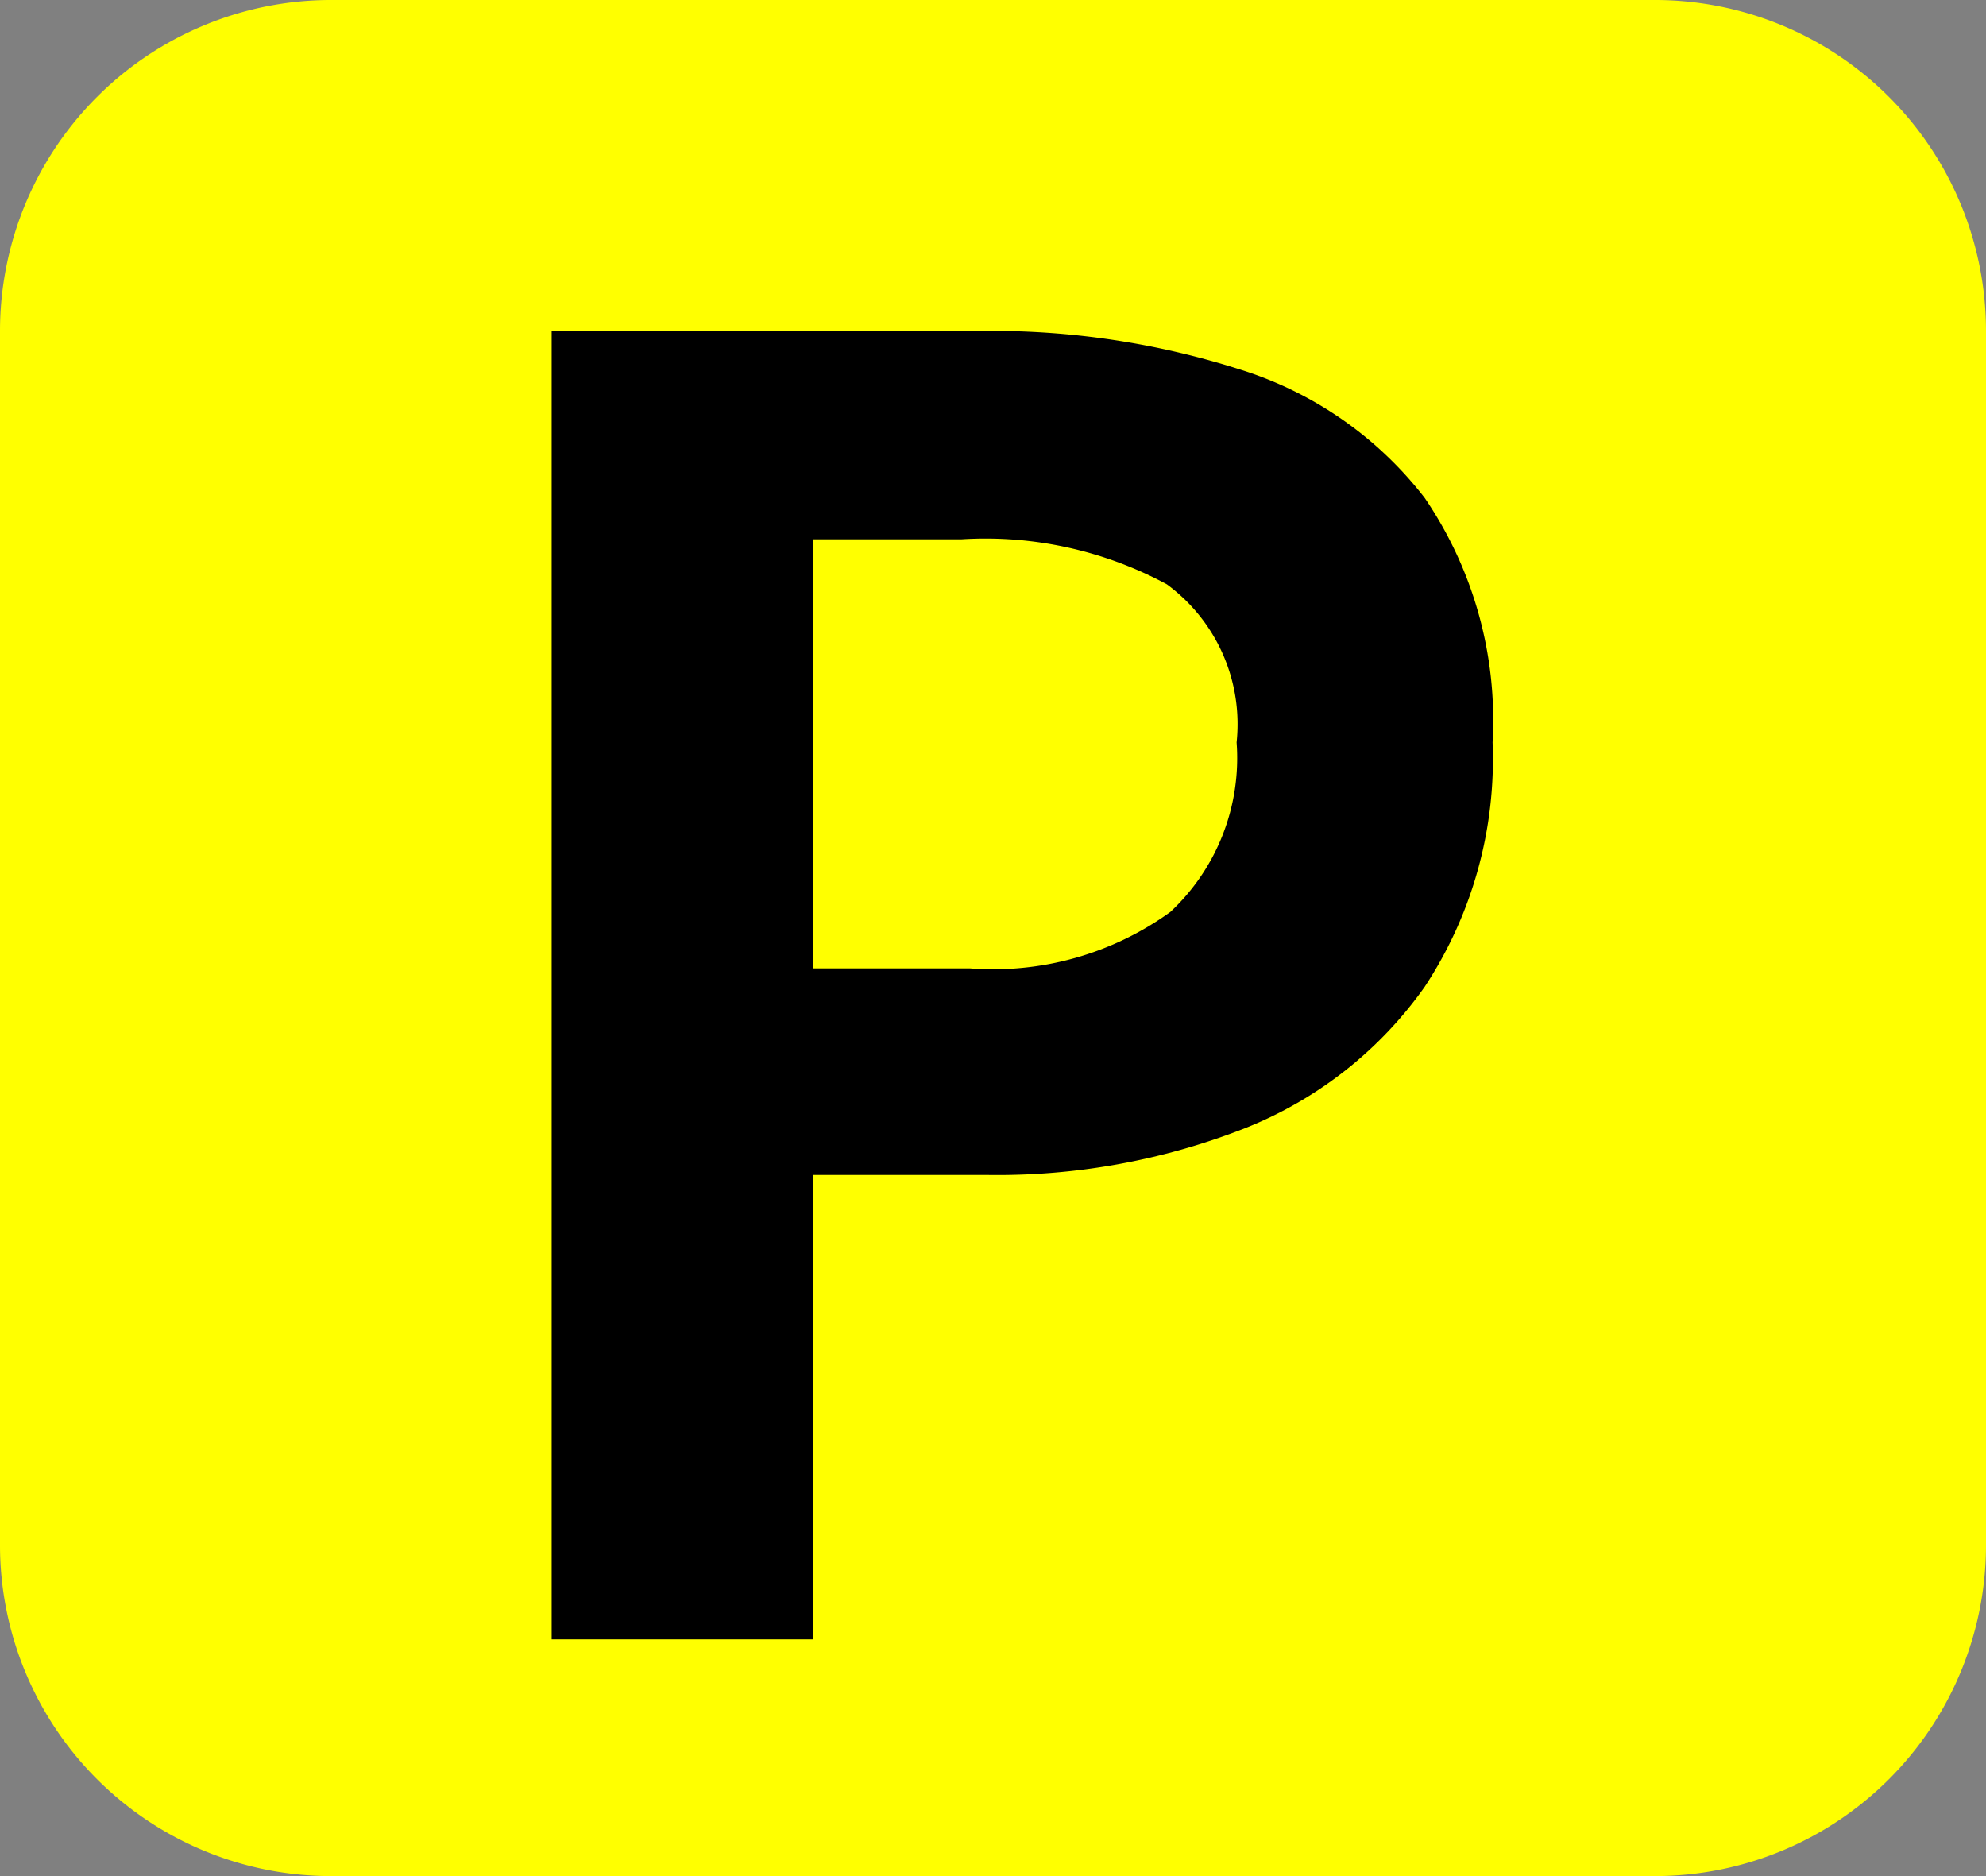
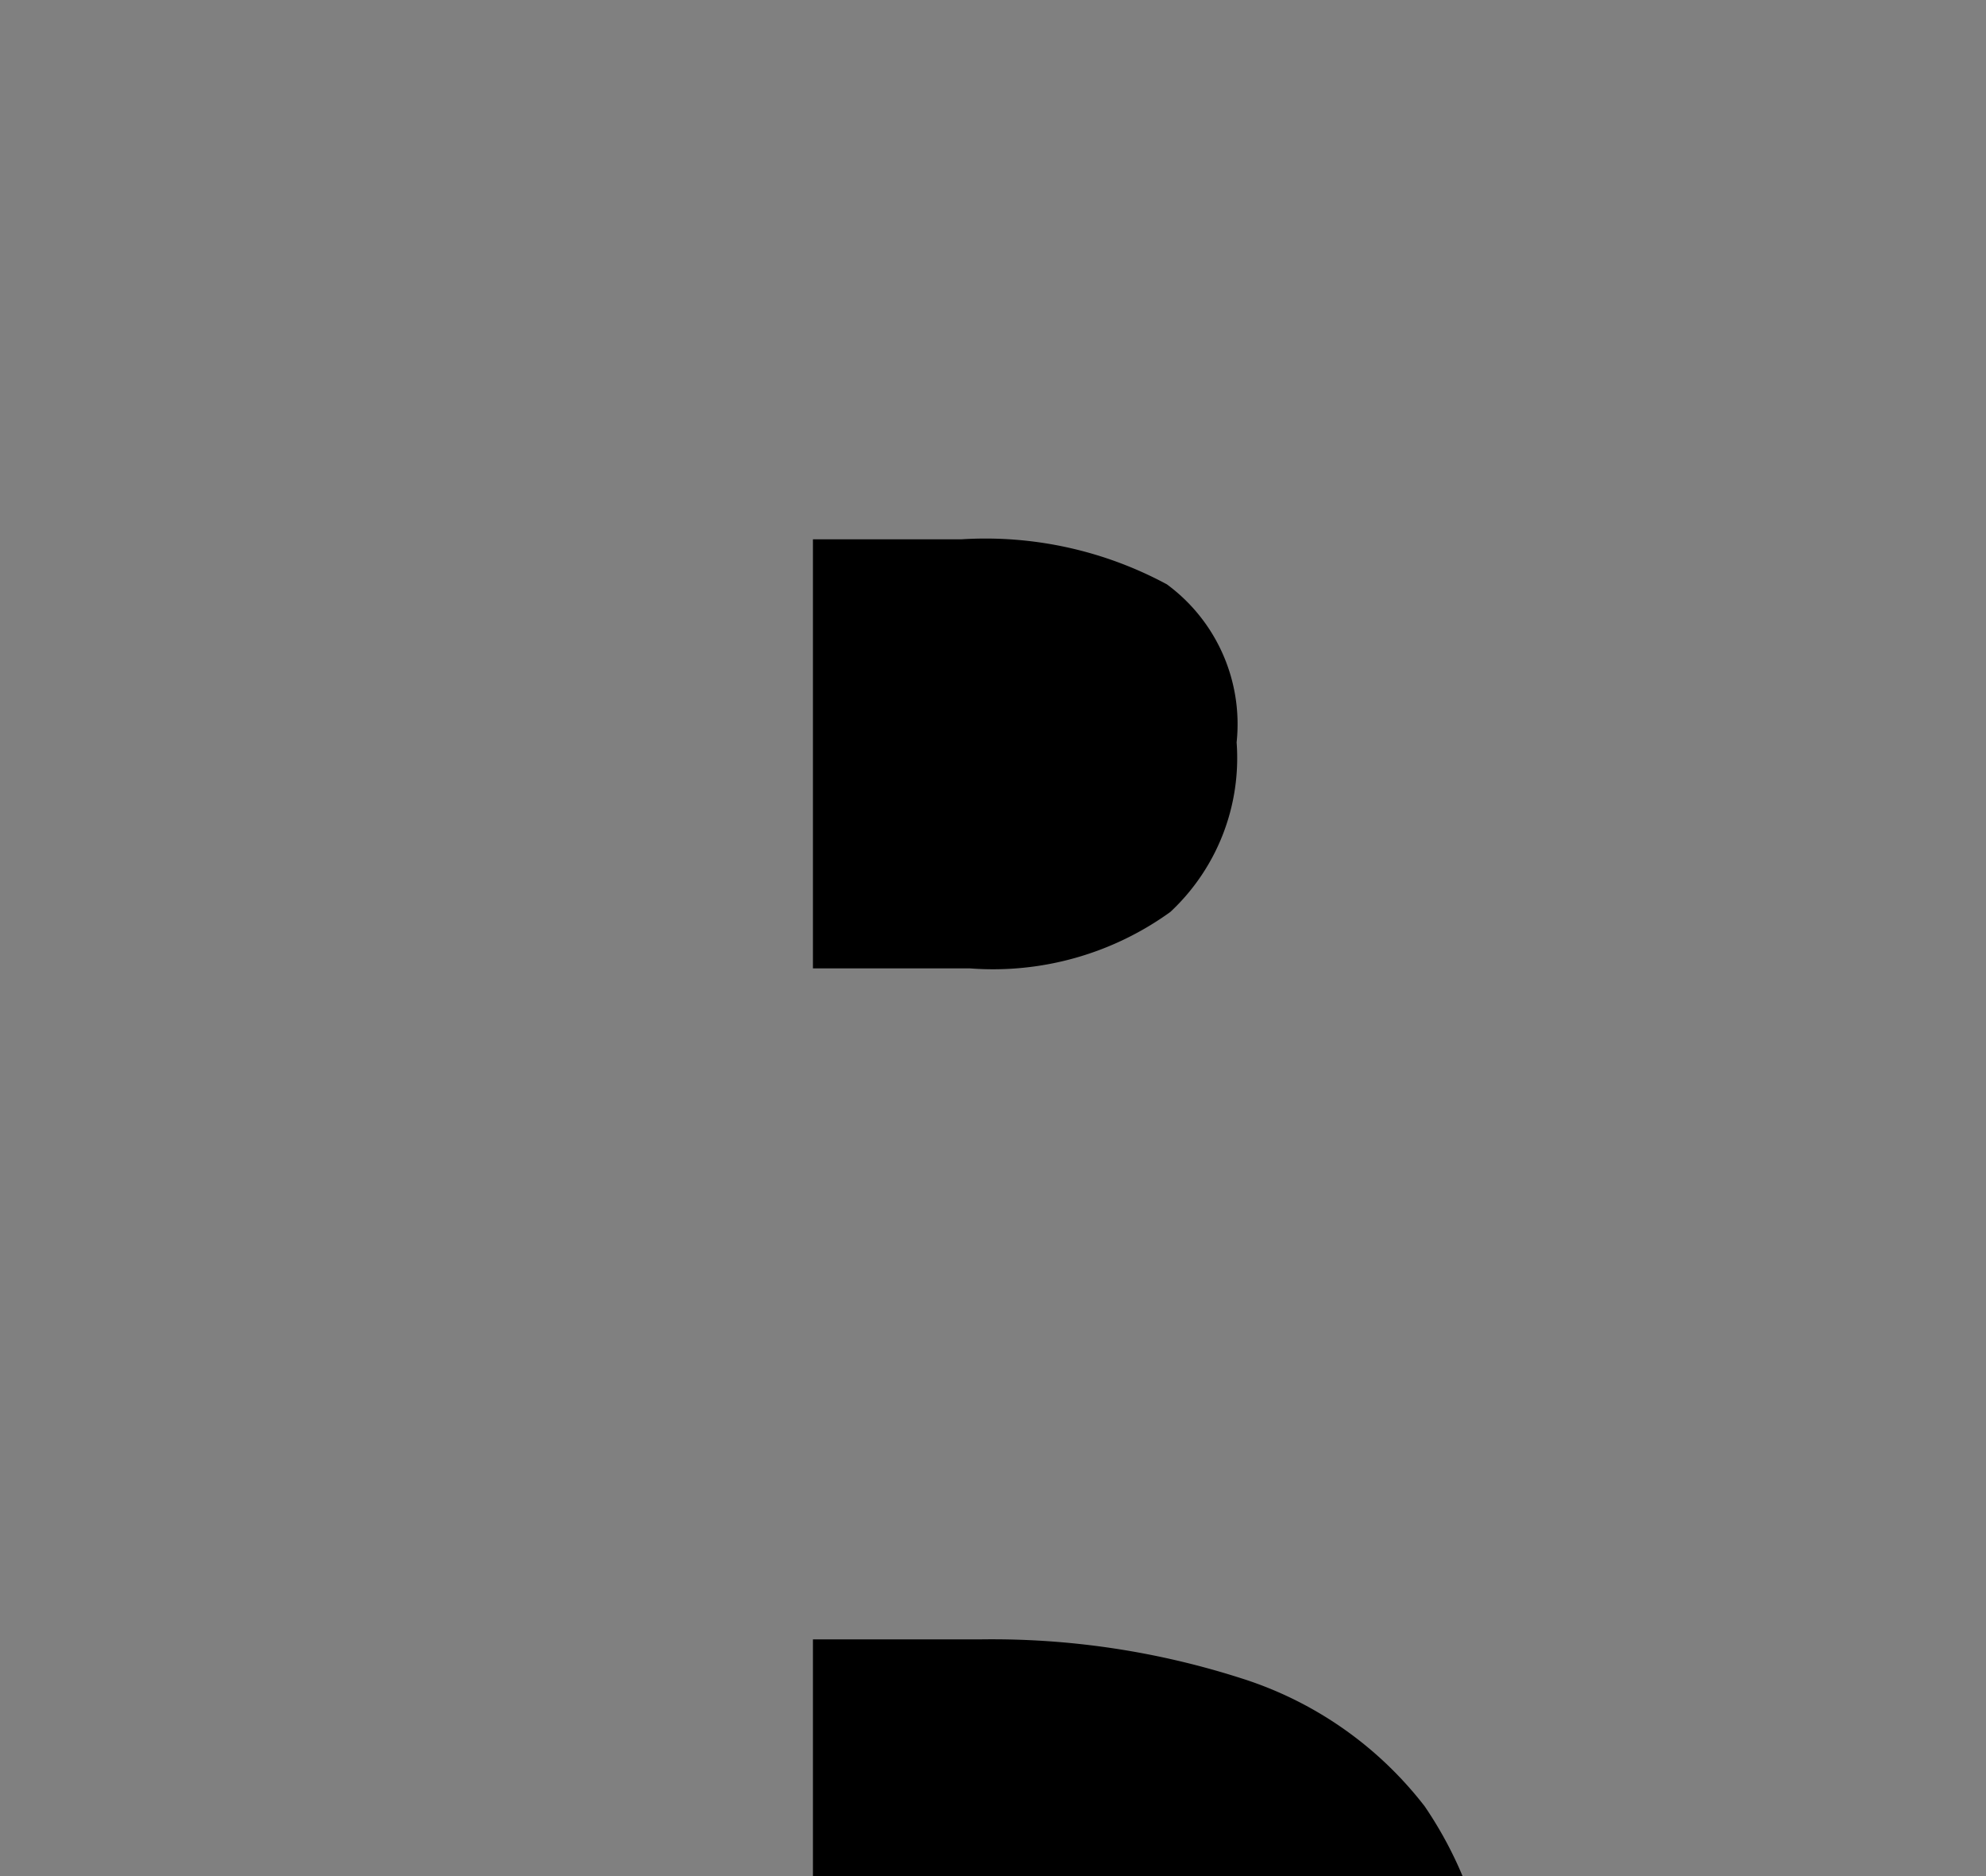
<svg xmlns="http://www.w3.org/2000/svg" width="18" height="17" viewBox="0 0 18 17">
  <rect x="0" y="0" width="18" height="17" fill="#808080" stroke="none" />
  <g id="グループ_19324" data-name="グループ 19324" transform="translate(4522 17445)">
-     <path id="パス_35416" data-name="パス 35416" d="M3,0H15a3,3,0,0,1,3,3V14a3,3,0,0,1-3,3H3a3,3,0,0,1-3-3V3A3,3,0,0,1,3,0Z" transform="translate(-4522 -17445)" fill="#ff0" />
-     <path id="パス_34449" data-name="パス 34449" d="M5.376,19V7.144H9.264a7.389,7.389,0,0,1,2.36.352,3.388,3.388,0,0,1,1.664,1.16,3.575,3.575,0,0,1,.616,2.216,3.75,3.75,0,0,1-.616,2.216,3.631,3.631,0,0,1-1.648,1.288,6.135,6.135,0,0,1-2.312.416H7.744V19Zm2.368-6.08H9.168a2.743,2.743,0,0,0,1.816-.512,1.908,1.908,0,0,0,.6-1.536,1.572,1.572,0,0,0-.632-1.432,3.464,3.464,0,0,0-1.864-.408H7.744Z" transform="translate(-4522.376 -17449.145)" />
+     <path id="パス_34449" data-name="パス 34449" d="M5.376,19H9.264a7.389,7.389,0,0,1,2.36.352,3.388,3.388,0,0,1,1.664,1.16,3.575,3.575,0,0,1,.616,2.216,3.75,3.75,0,0,1-.616,2.216,3.631,3.631,0,0,1-1.648,1.288,6.135,6.135,0,0,1-2.312.416H7.744V19Zm2.368-6.08H9.168a2.743,2.743,0,0,0,1.816-.512,1.908,1.908,0,0,0,.6-1.536,1.572,1.572,0,0,0-.632-1.432,3.464,3.464,0,0,0-1.864-.408H7.744Z" transform="translate(-4522.376 -17449.145)" />
  </g>
</svg>